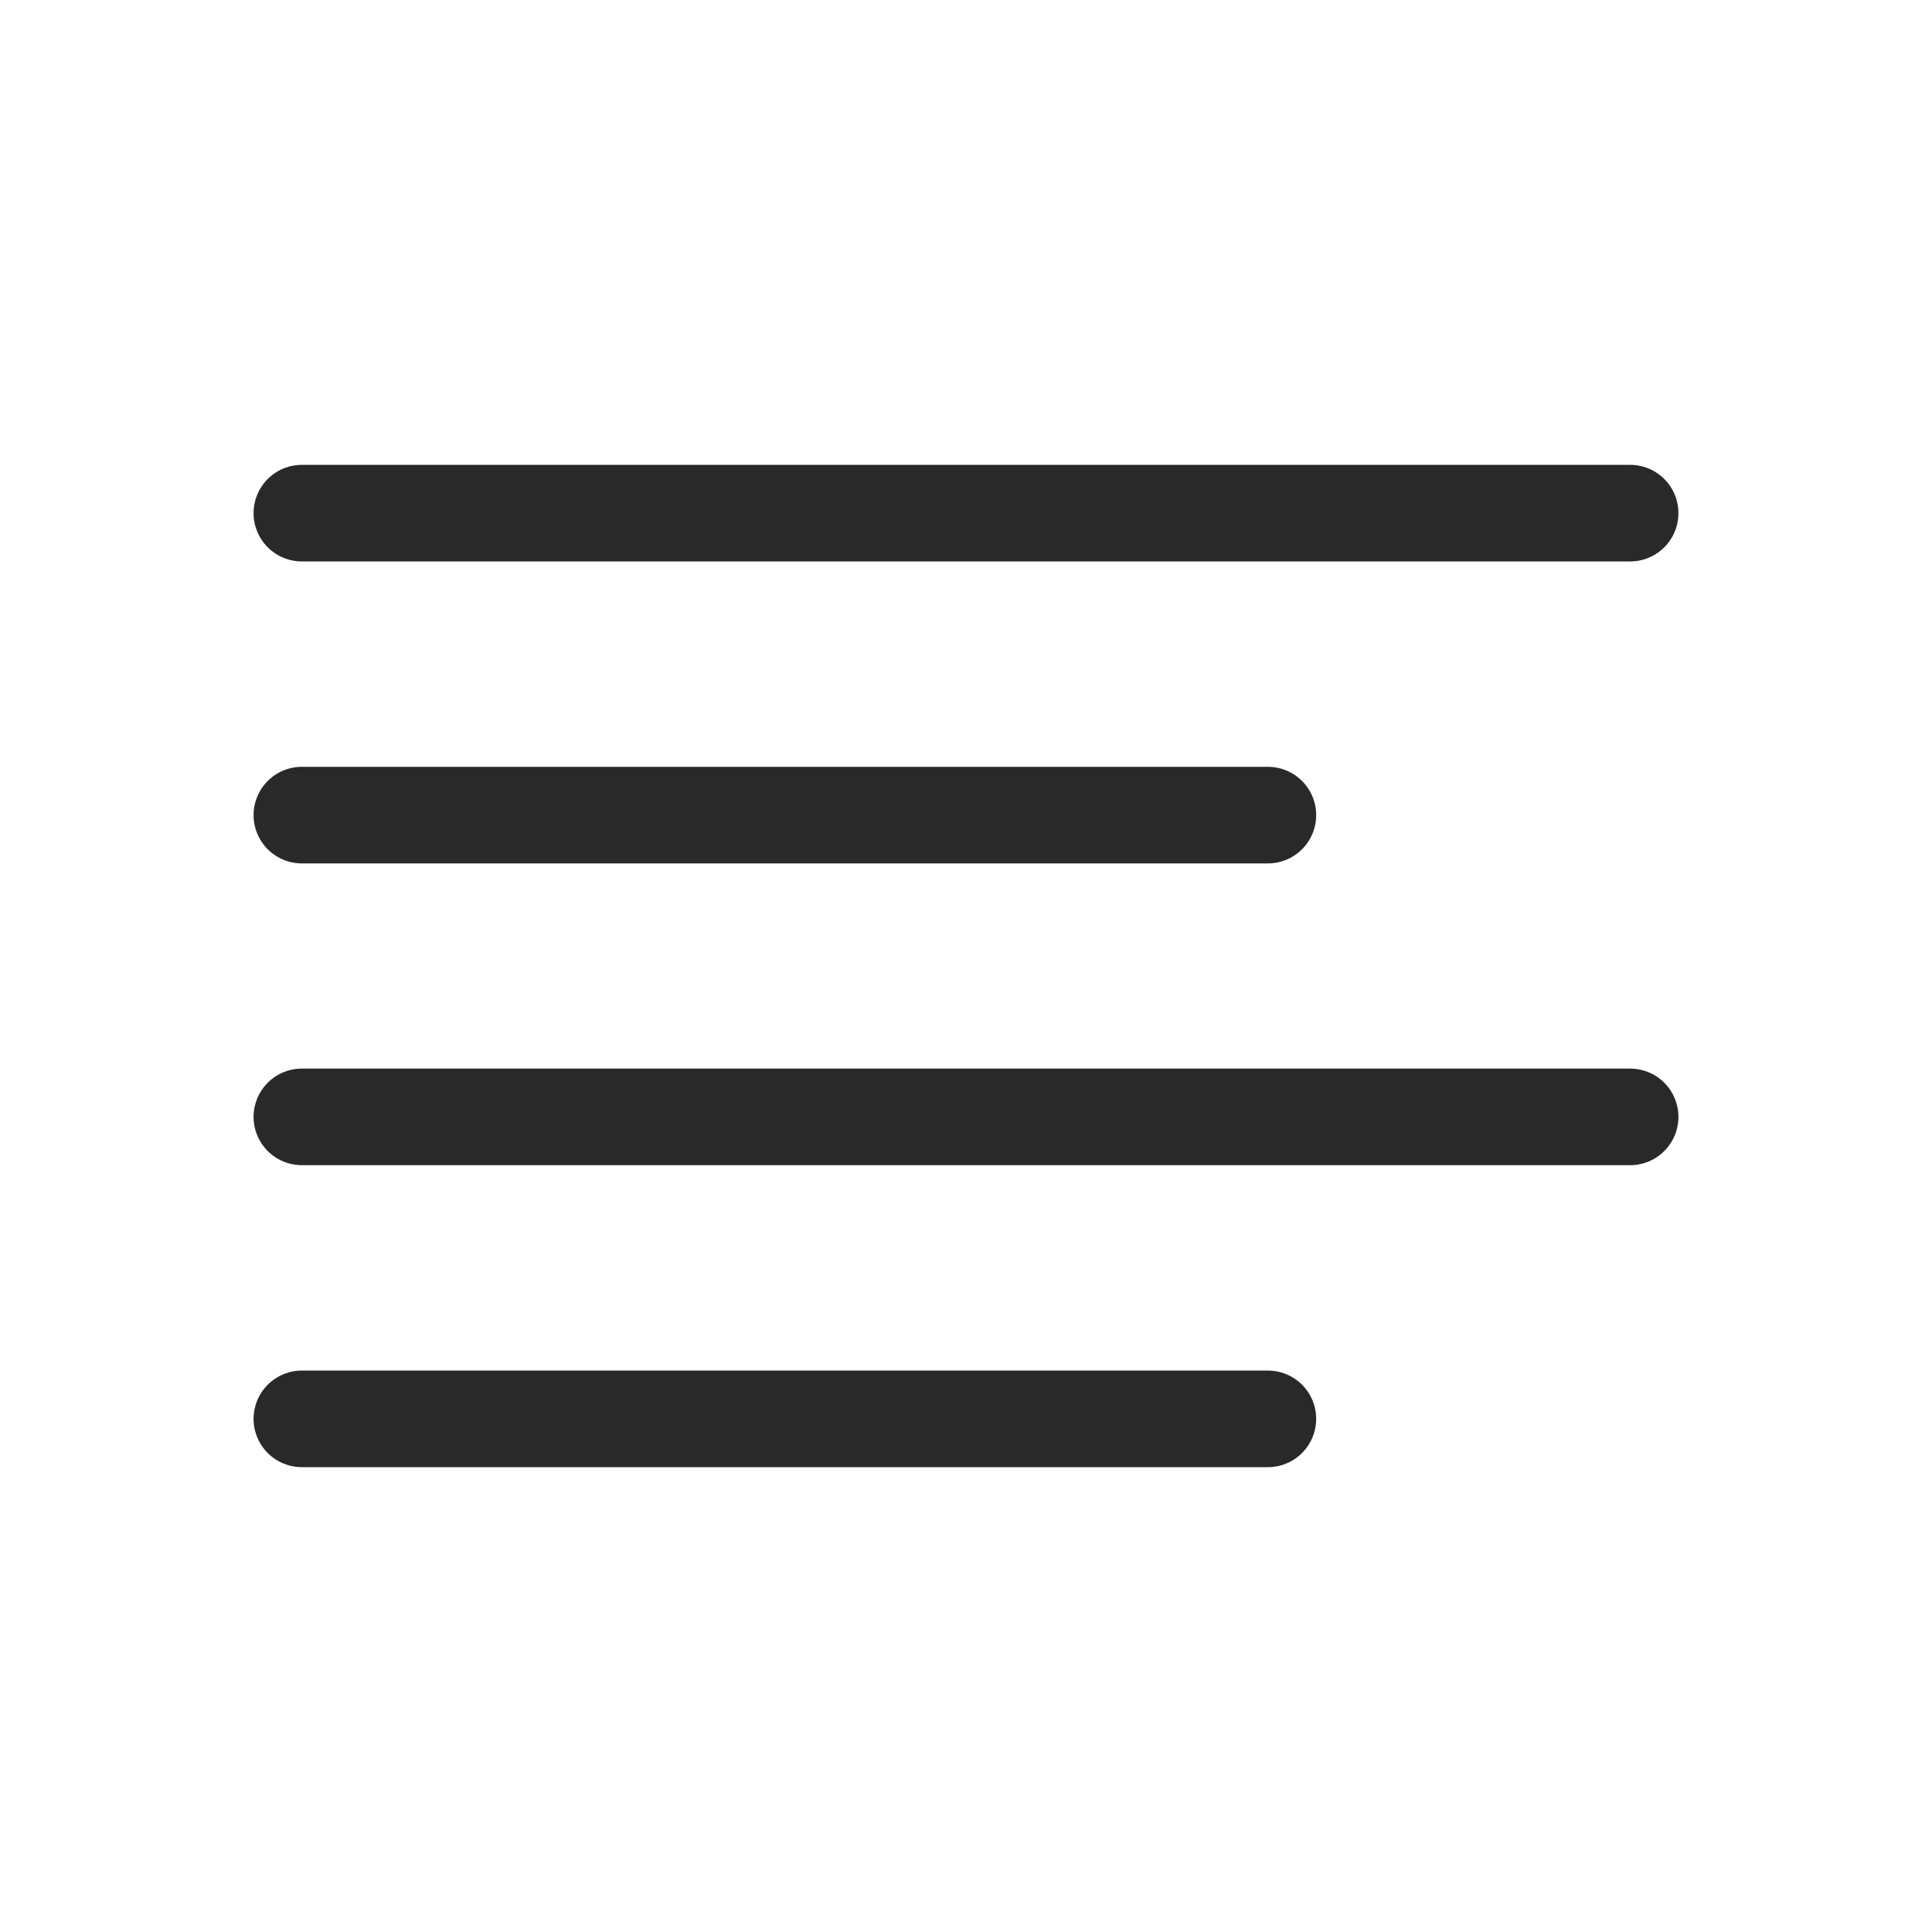
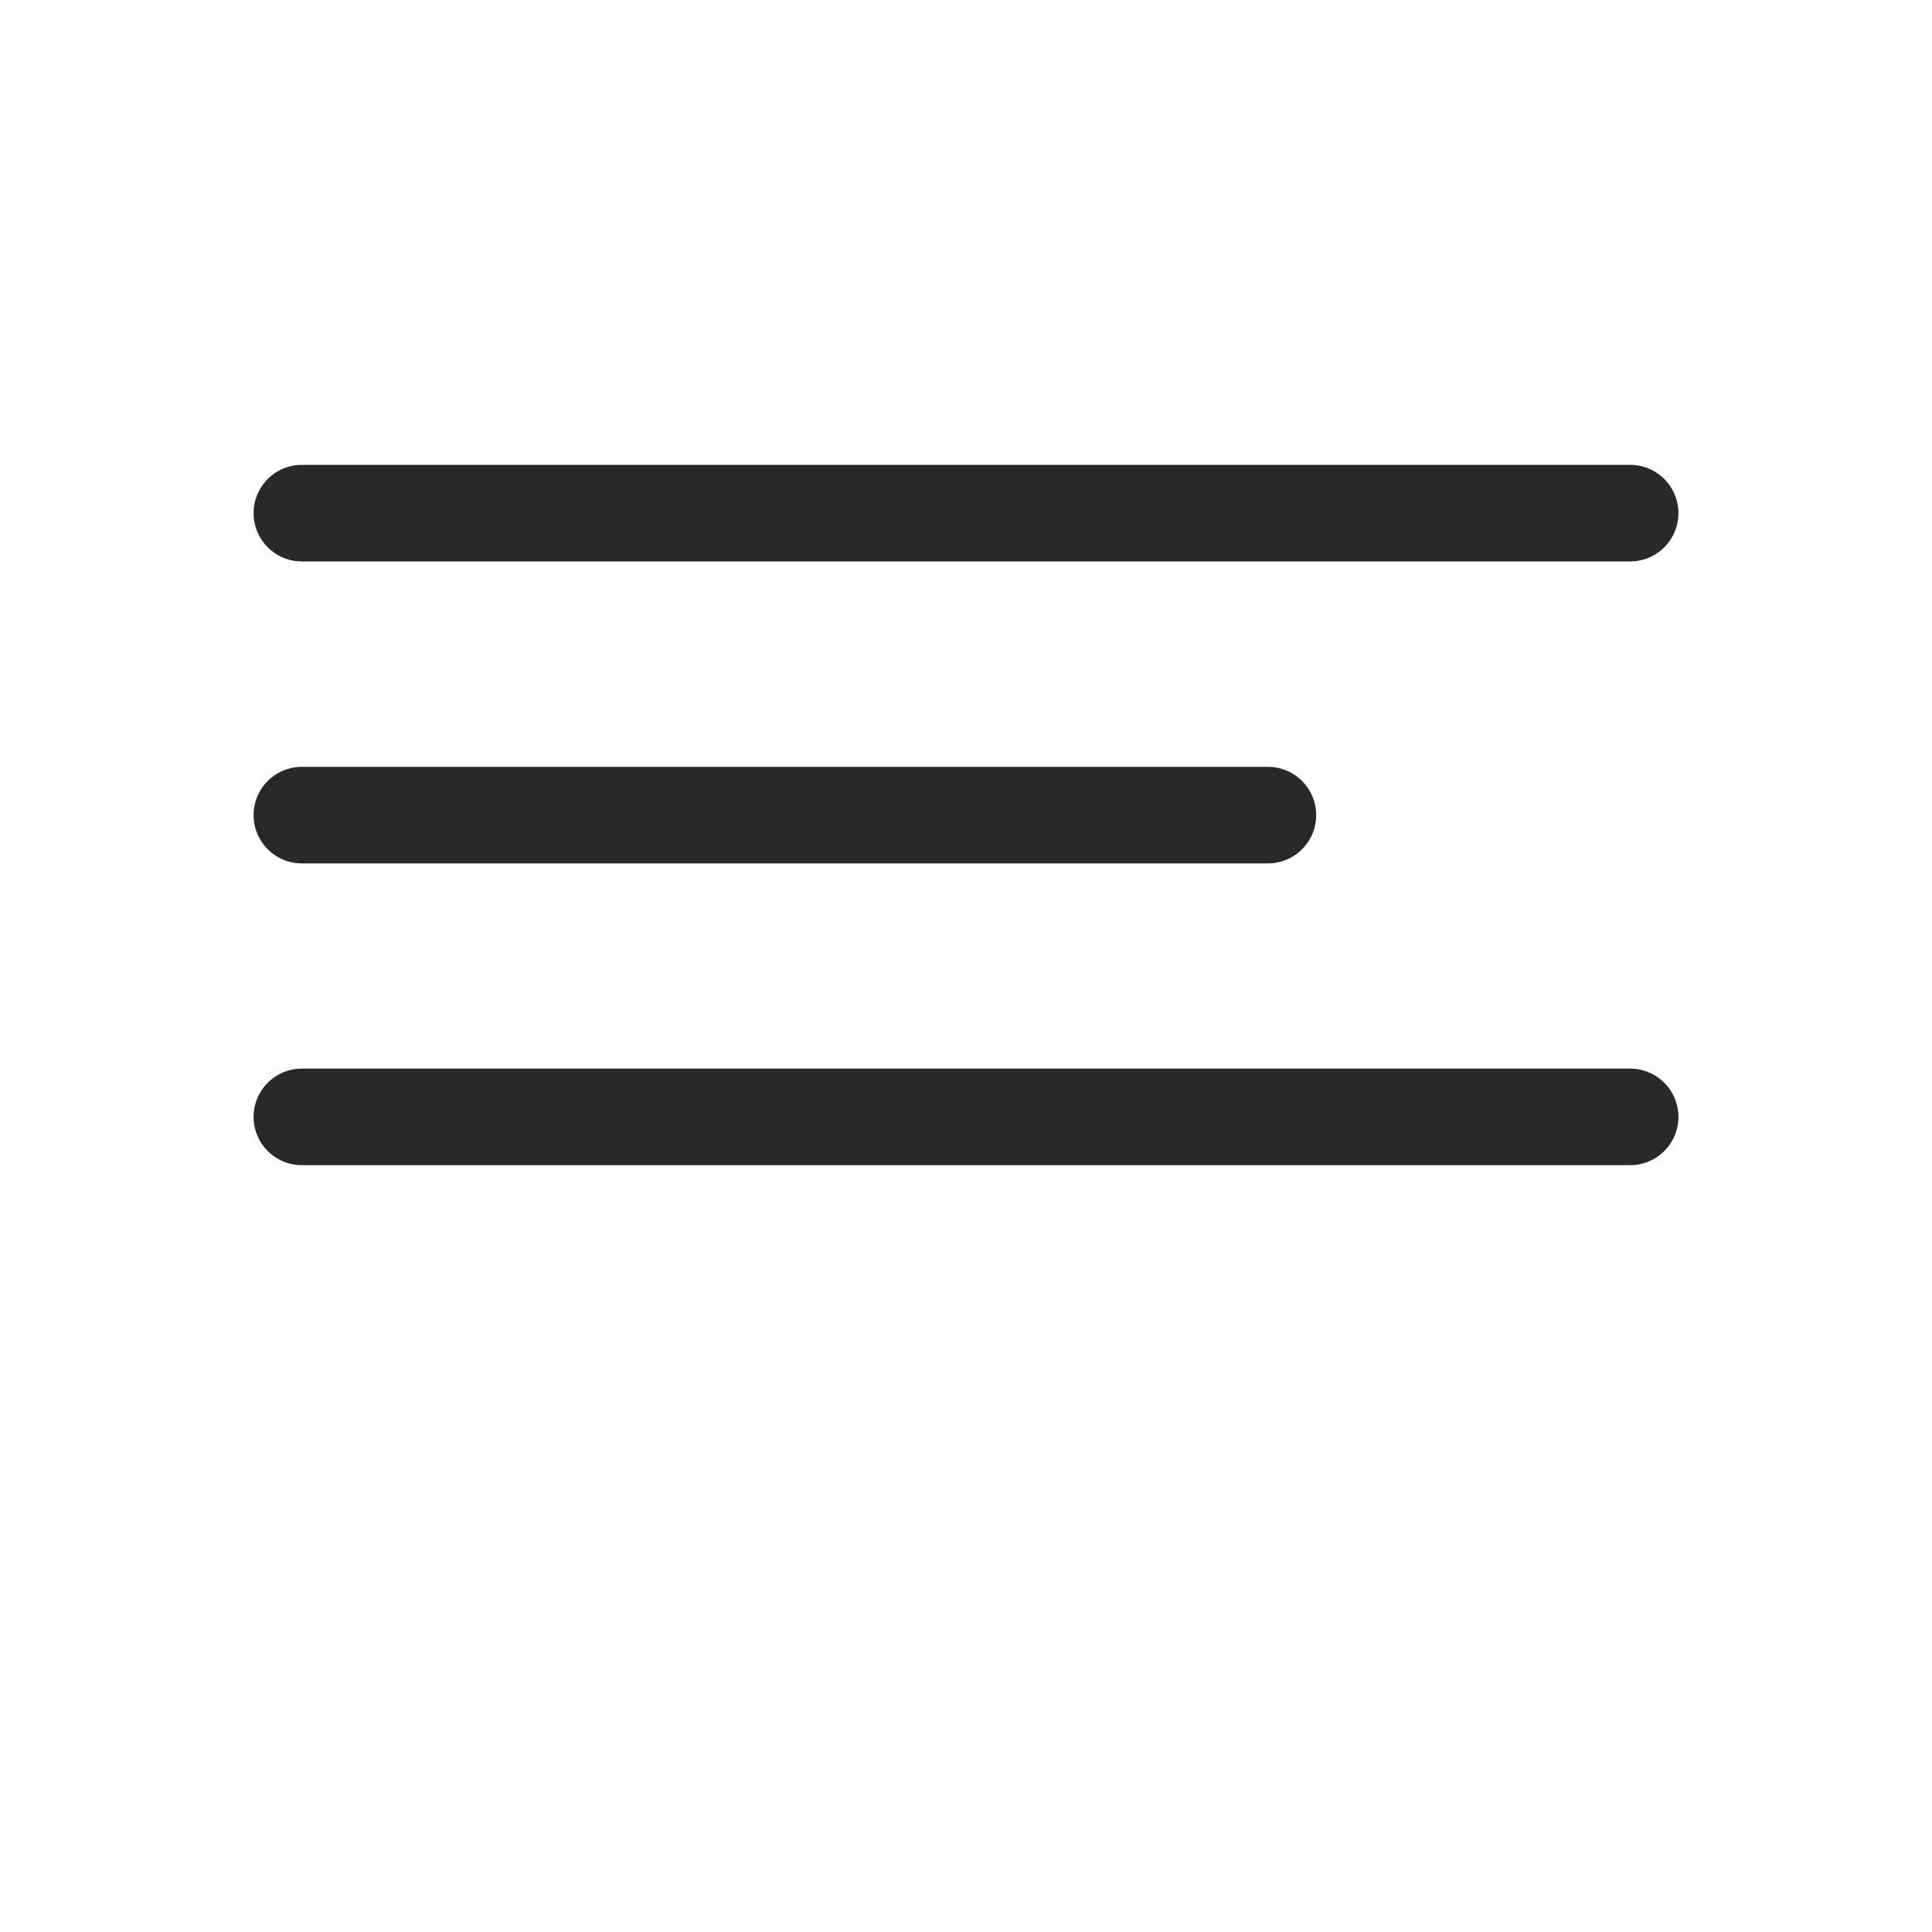
<svg xmlns="http://www.w3.org/2000/svg" width="20" height="20" viewBox="0 0 20 20" fill="none">
  <path d="M3.125 5.312H16.875" stroke="#292929" stroke-linecap="round" stroke-linejoin="round" />
  <path d="M3.125 8.438H13.125" stroke="#292929" stroke-linecap="round" stroke-linejoin="round" />
  <path d="M3.125 11.562H16.875" stroke="#292929" stroke-linecap="round" stroke-linejoin="round" />
-   <path d="M3.125 14.688H13.125" stroke="#292929" stroke-linecap="round" stroke-linejoin="round" />
</svg>